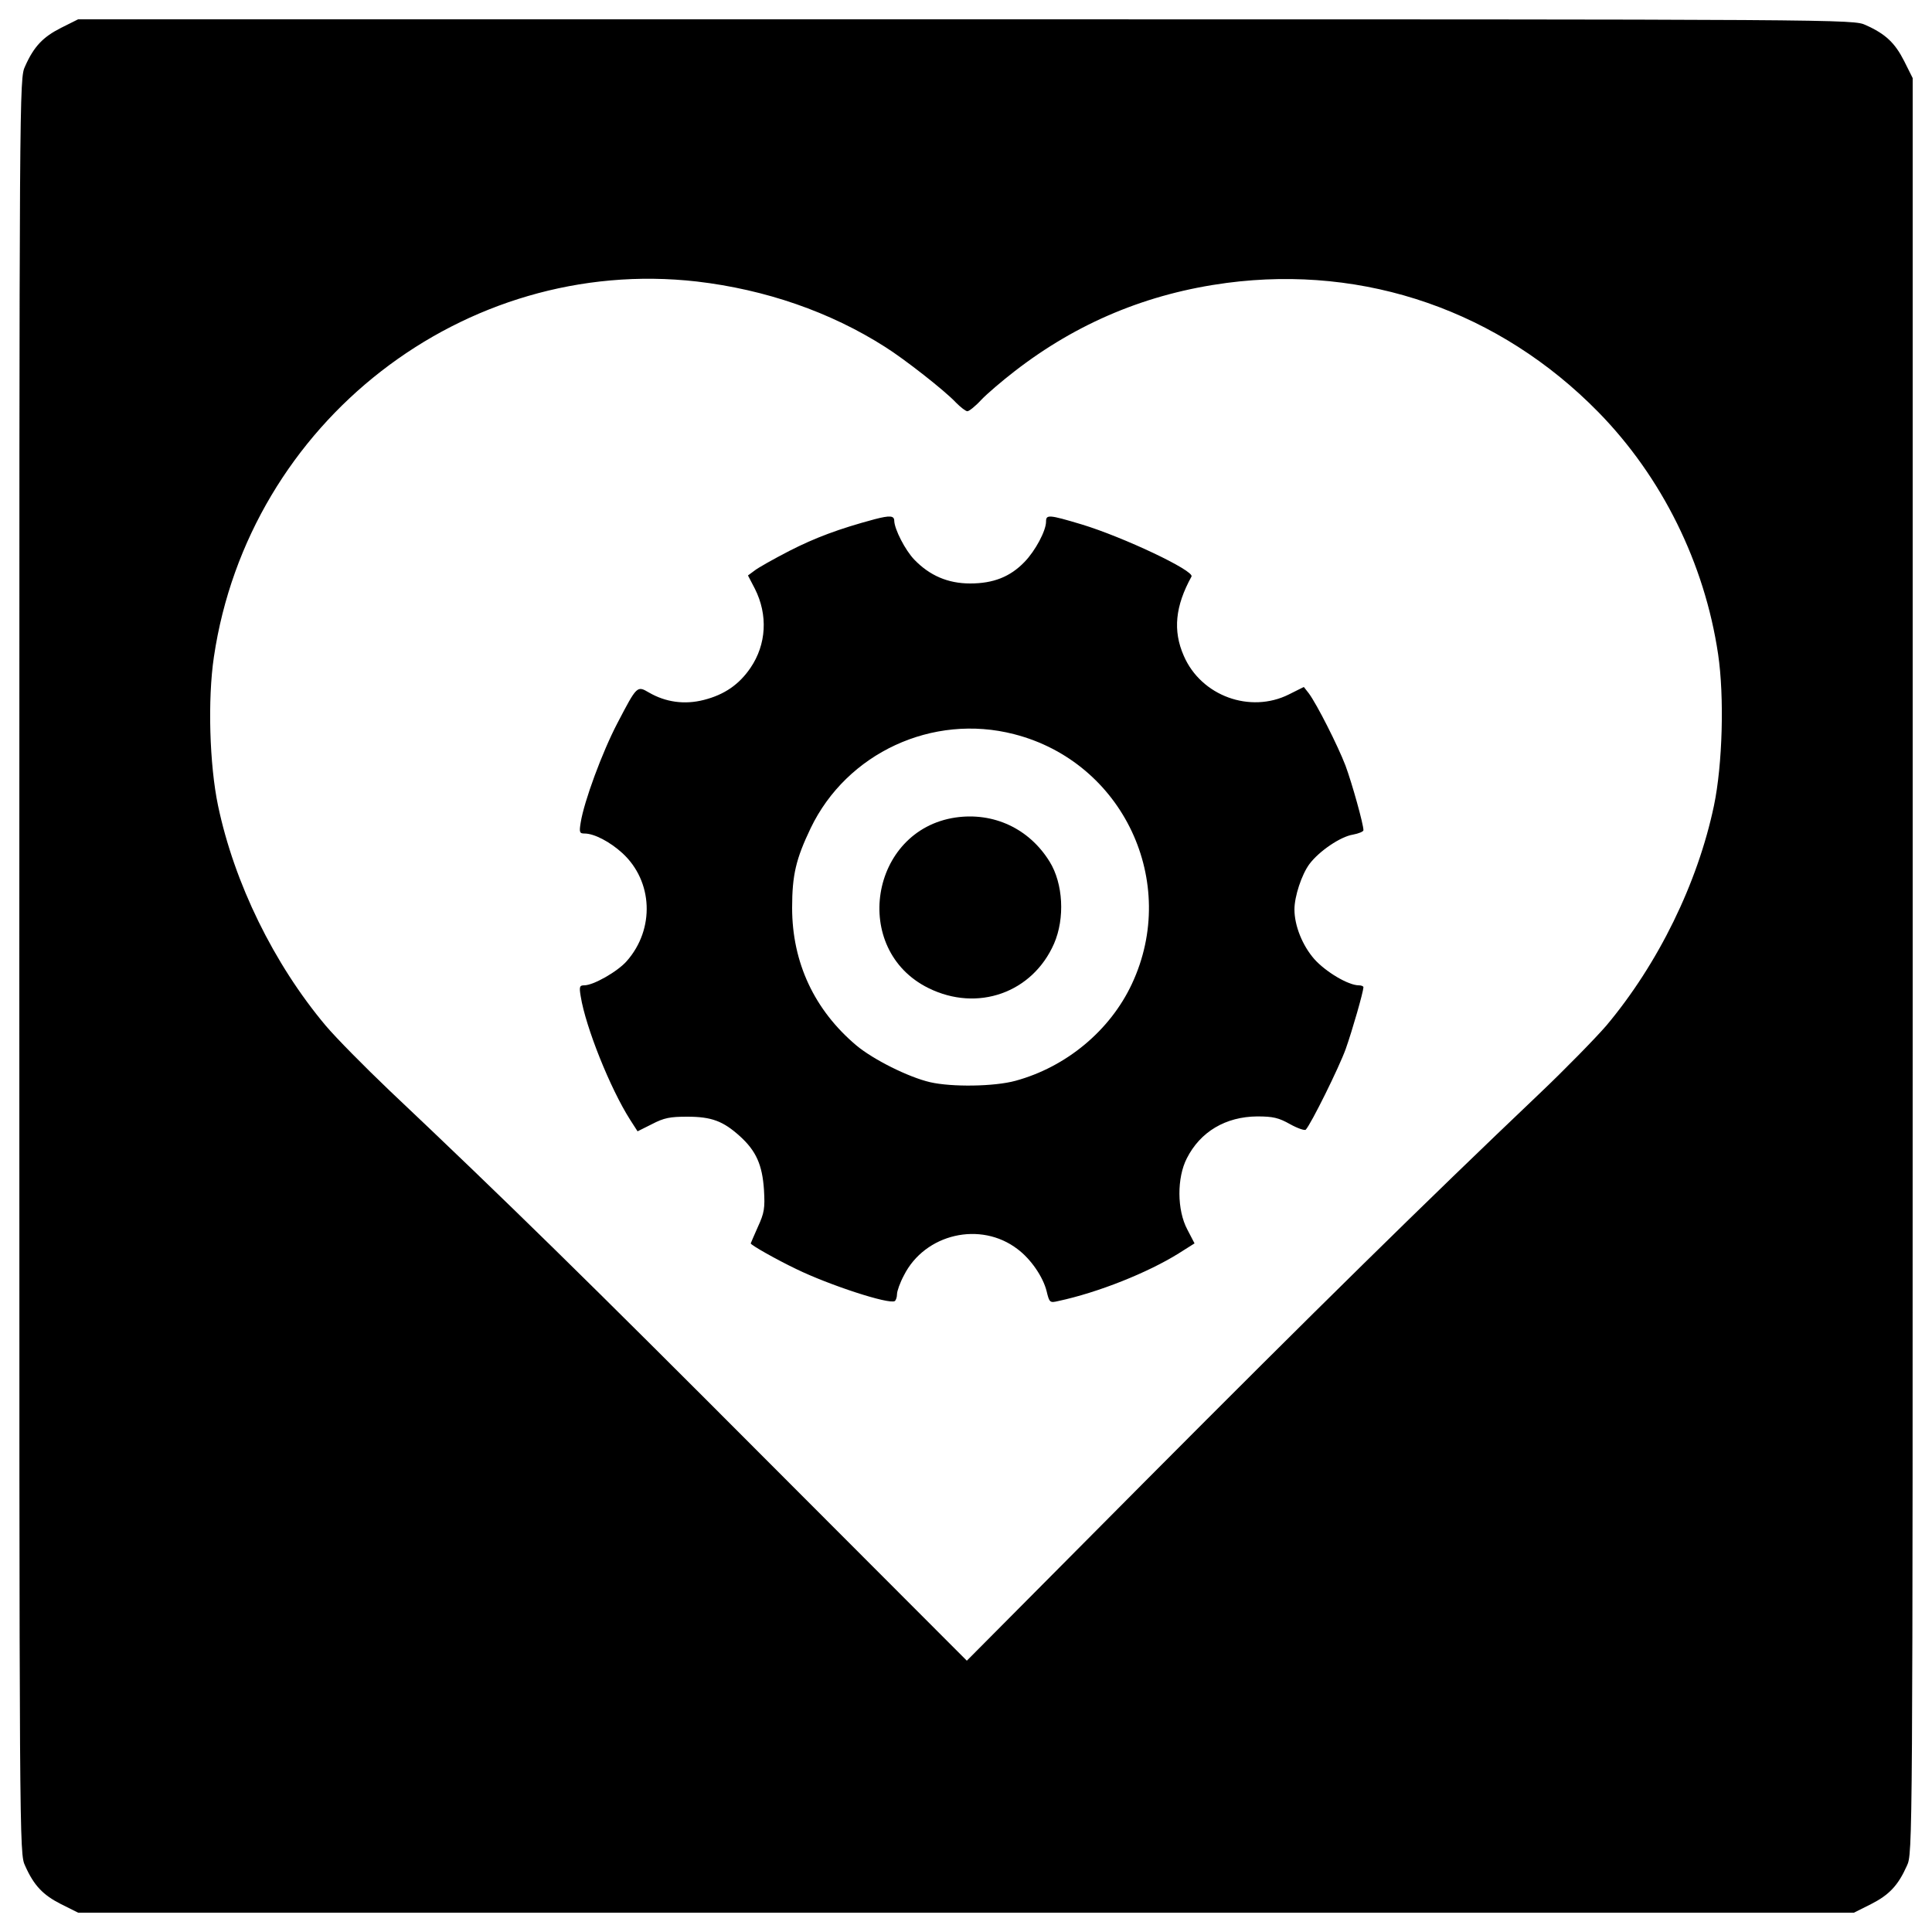
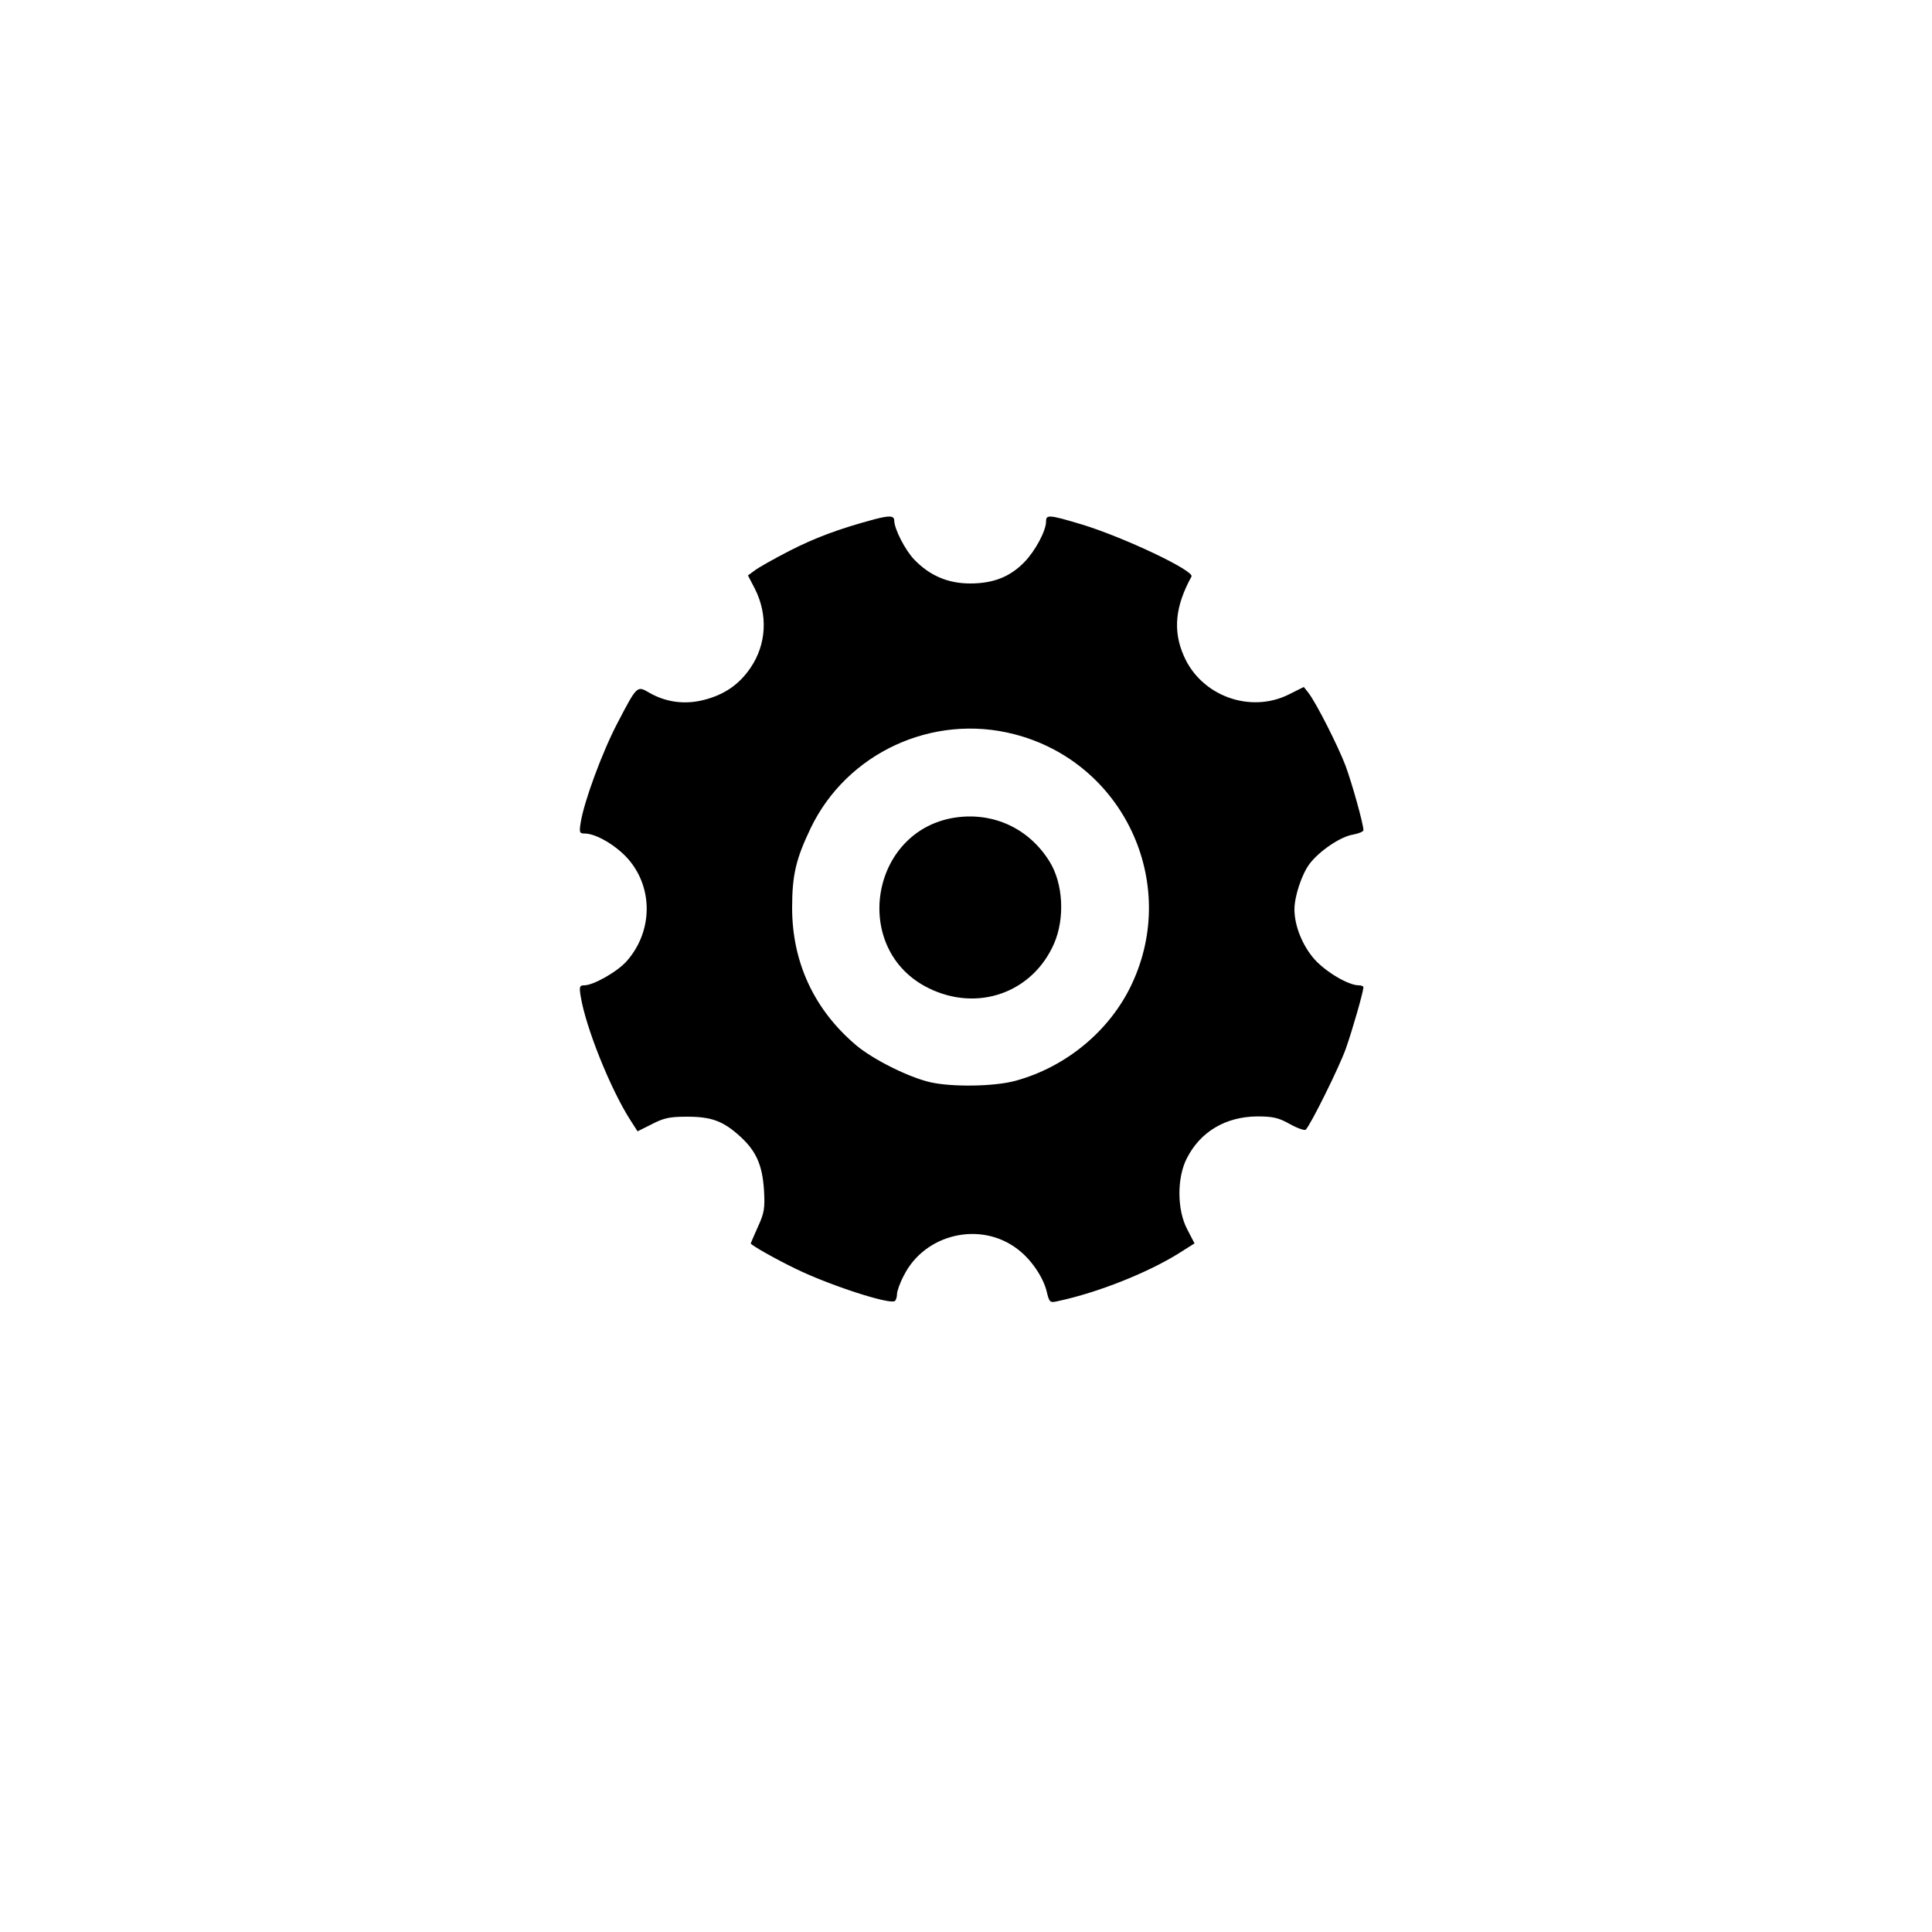
<svg xmlns="http://www.w3.org/2000/svg" version="1.0" width="700pt" height="700pt" viewBox="0 0 700 700" preserveAspectRatio="xMidYMid meet">
  <g transform="translate(0,700) scale(0.1,-0.1)" fill="#000000" stroke="none">
-     <path d="M221 6899 c-65 -33 -98 -67 -130 -139 -21 -45 -21 -51 -21 -3260 0 -3209 0 -3215 21 -3260 32 -72 65 -106 130 -139 l62 -31 3217 0 3217 0 62 31 c65 33 98 67 130 139 21 45 21 52 21 3261 l0 3216 -31 62 c-33 65 -67 98 -139 130 -45 21 -52 21 -3261 21 l-3216 0 -62 -31z m2304 -919 c248 -29 483 -110 682 -237 70 -44 217 -159 257 -202 17 -17 35 -31 41 -31 6 0 29 18 50 41 22 23 76 69 120 103 228 177 483 283 770 321 503 66 988 -103 1346 -468 231 -236 385 -548 434 -877 23 -155 16 -401 -15 -549 -59 -281 -202 -573 -390 -797 -38 -44 -148 -157 -246 -250 -407 -387 -815 -788 -1425 -1401 l-646 -650 -715 716 c-661 663 -956 952 -1377 1350 -89 85 -193 190 -231 235 -188 224 -331 516 -390 797 -31 148 -38 385 -15 539 126 850 906 1456 1750 1360z" />
    <path d="M3170 5119 c-131 -35 -218 -68 -310 -115 -58 -30 -115 -62 -127 -72 l-23 -17 25 -48 c48 -95 42 -202 -16 -287 -41 -60 -94 -97 -169 -116 -70 -18 -139 -8 -199 27 -43 25 -43 25 -114 -111 -55 -105 -121 -284 -133 -360 -6 -36 -4 -40 14 -40 35 0 92 -30 137 -71 111 -102 118 -275 16 -391 -33 -38 -121 -88 -154 -88 -17 0 -19 -5 -13 -40 18 -112 107 -334 179 -447 l27 -42 52 26 c44 23 66 27 128 27 88 0 130 -16 190 -70 60 -54 82 -105 88 -195 4 -67 1 -84 -22 -134 -14 -32 -26 -59 -26 -60 0 -6 94 -59 165 -93 119 -58 336 -129 357 -116 4 3 8 14 8 25 0 11 11 42 25 68 76 151 278 198 412 95 48 -36 92 -100 105 -152 10 -42 12 -43 42 -36 145 31 325 103 437 173 l57 36 -26 50 c-38 71 -38 188 -2 258 49 97 141 151 255 152 58 0 78 -5 119 -28 27 -15 53 -24 57 -20 19 20 121 226 145 293 24 68 63 204 64 223 0 4 -8 7 -17 7 -38 0 -120 49 -161 95 -43 49 -72 121 -72 180 0 47 26 126 54 164 35 47 113 100 158 107 21 4 38 11 38 16 0 22 -41 169 -65 234 -28 73 -104 223 -133 262 l-18 23 -54 -27 c-140 -70 -318 -6 -381 140 -40 91 -31 180 28 287 12 21 -249 144 -398 189 -120 36 -129 36 -129 10 0 -33 -39 -106 -78 -146 -52 -54 -113 -78 -197 -78 -81 0 -147 29 -202 86 -33 34 -72 110 -73 141 0 19 -16 20 -70 6z m504 -779 c395 -101 600 -536 427 -905 -79 -169 -238 -301 -422 -351 -77 -21 -231 -23 -309 -5 -78 18 -206 82 -267 133 -152 128 -233 300 -233 499 0 119 14 177 67 288 131 273 442 417 737 341z" />
    <path d="M3462 4038 c-311 -46 -380 -479 -98 -618 178 -88 377 -17 455 161 40 92 33 218 -16 297 -74 120 -203 180 -341 160z" />
  </g>
</svg>